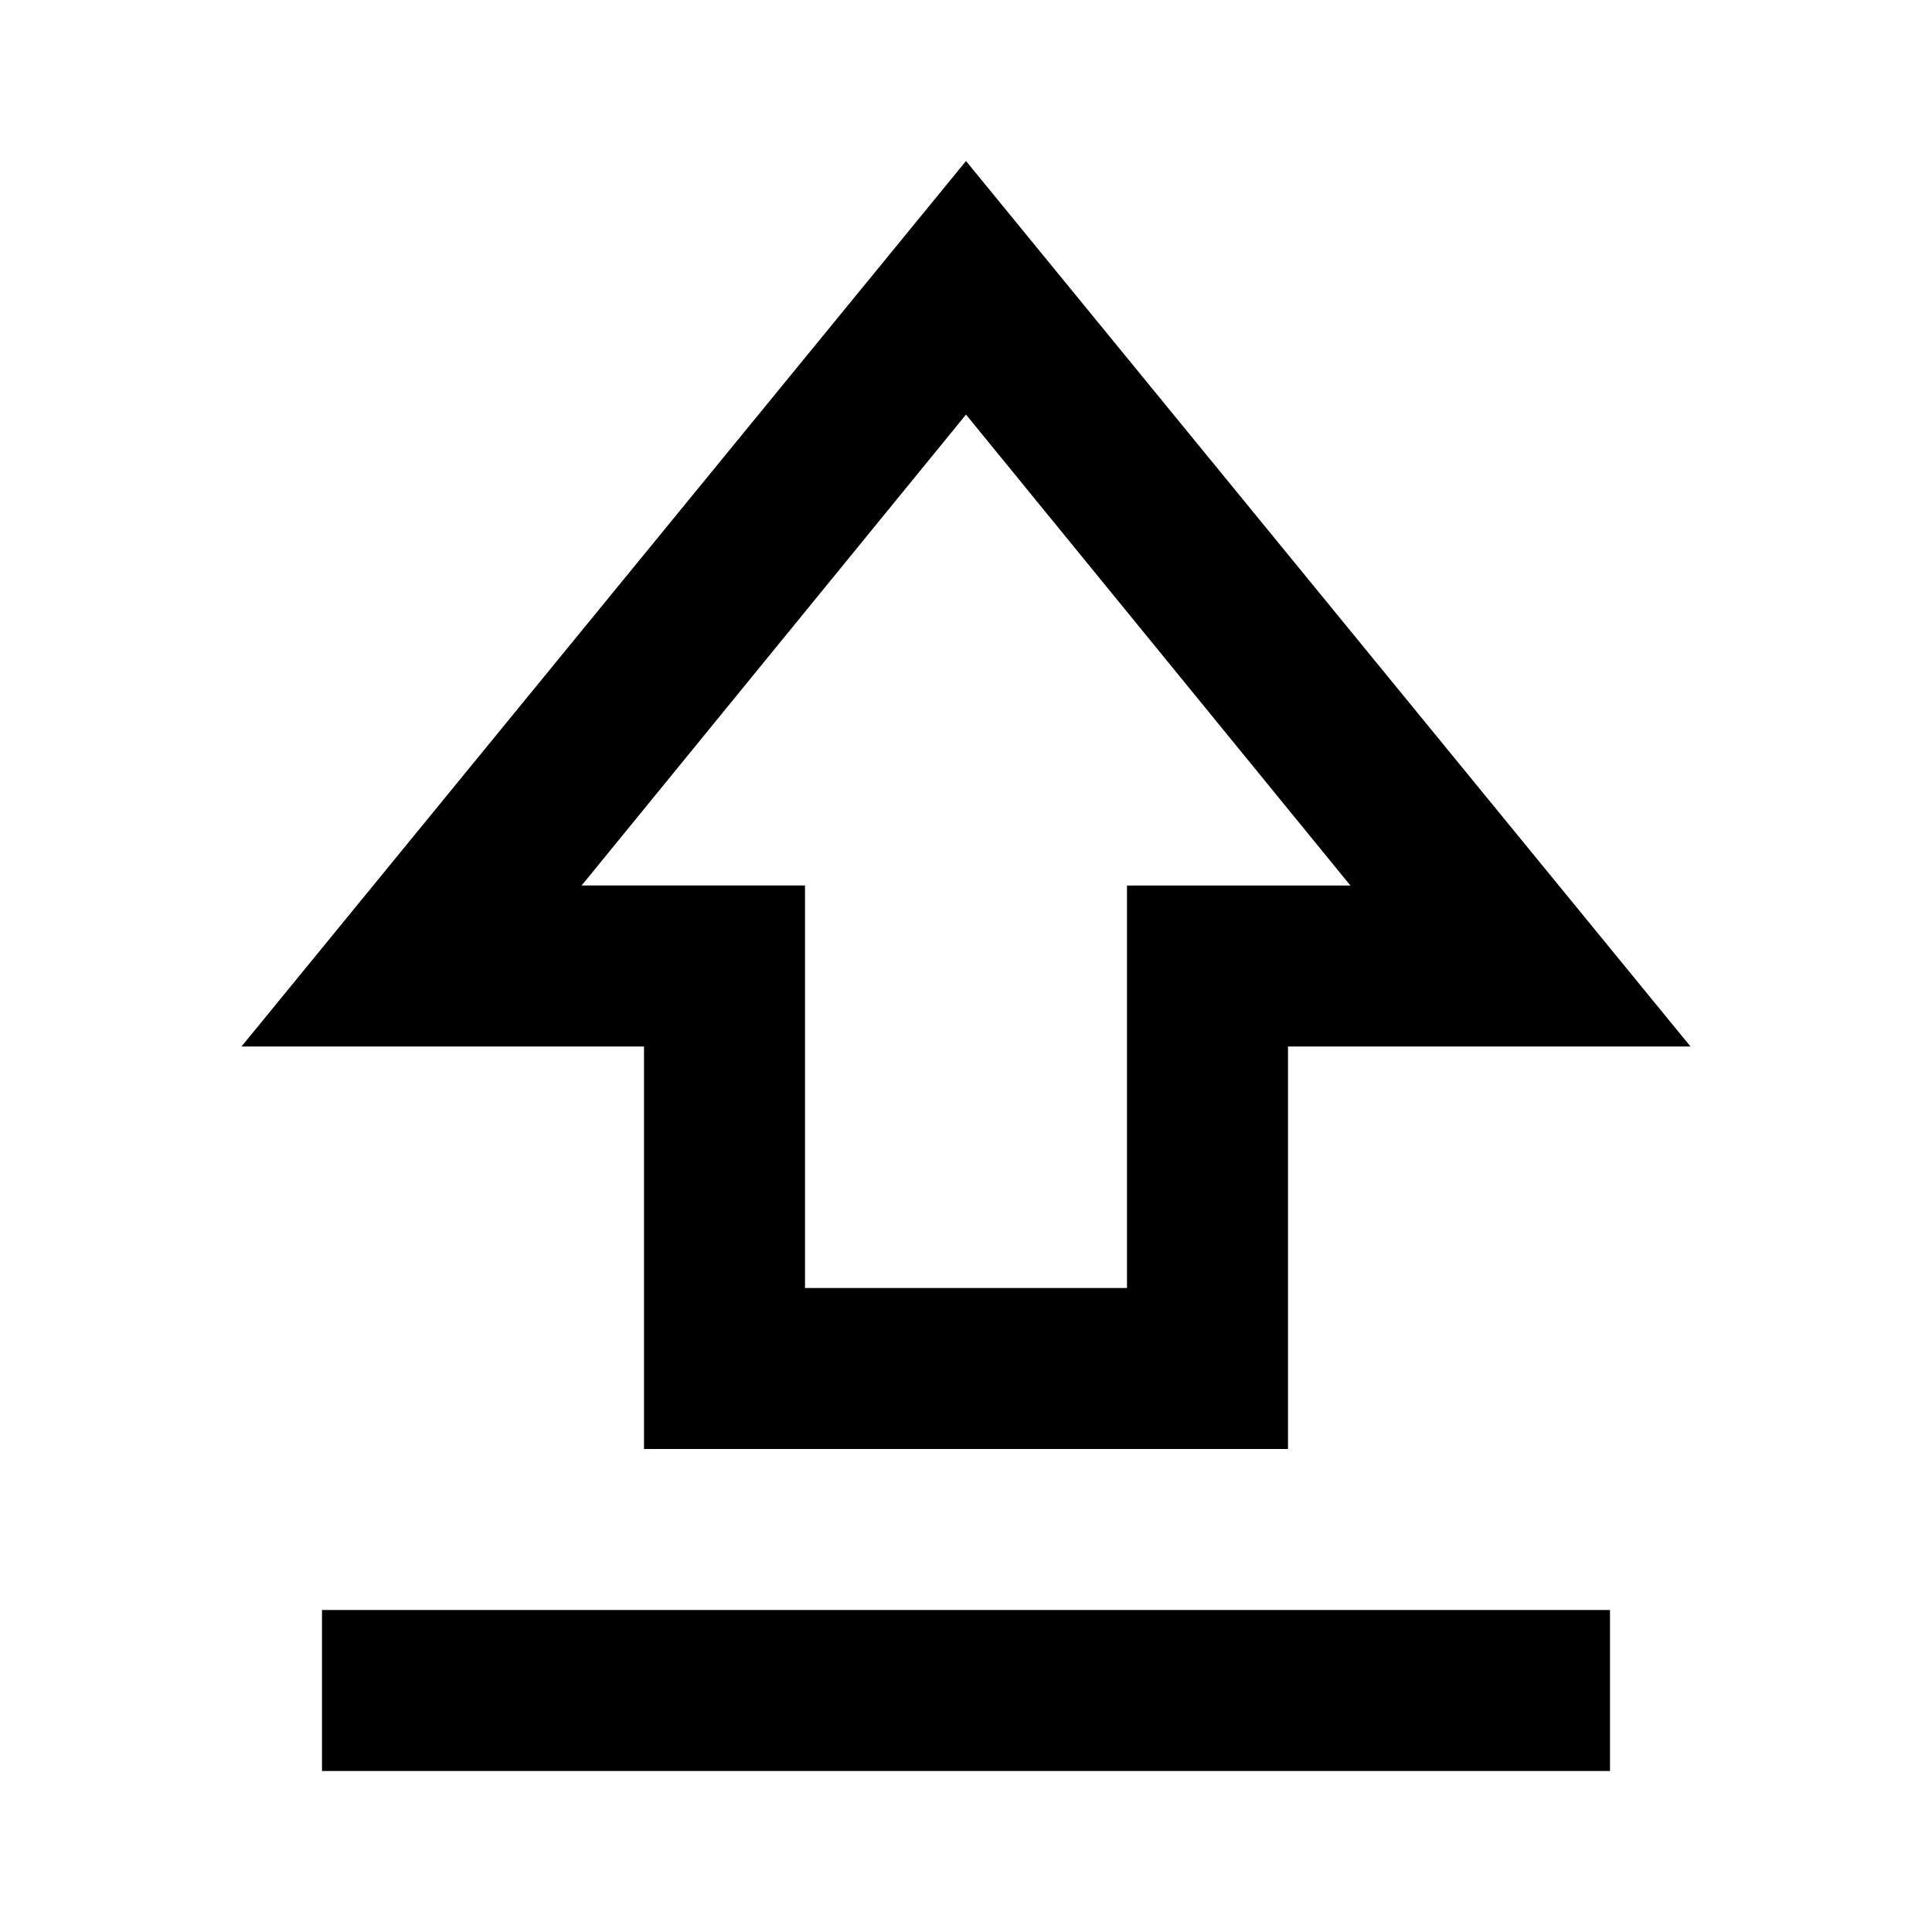
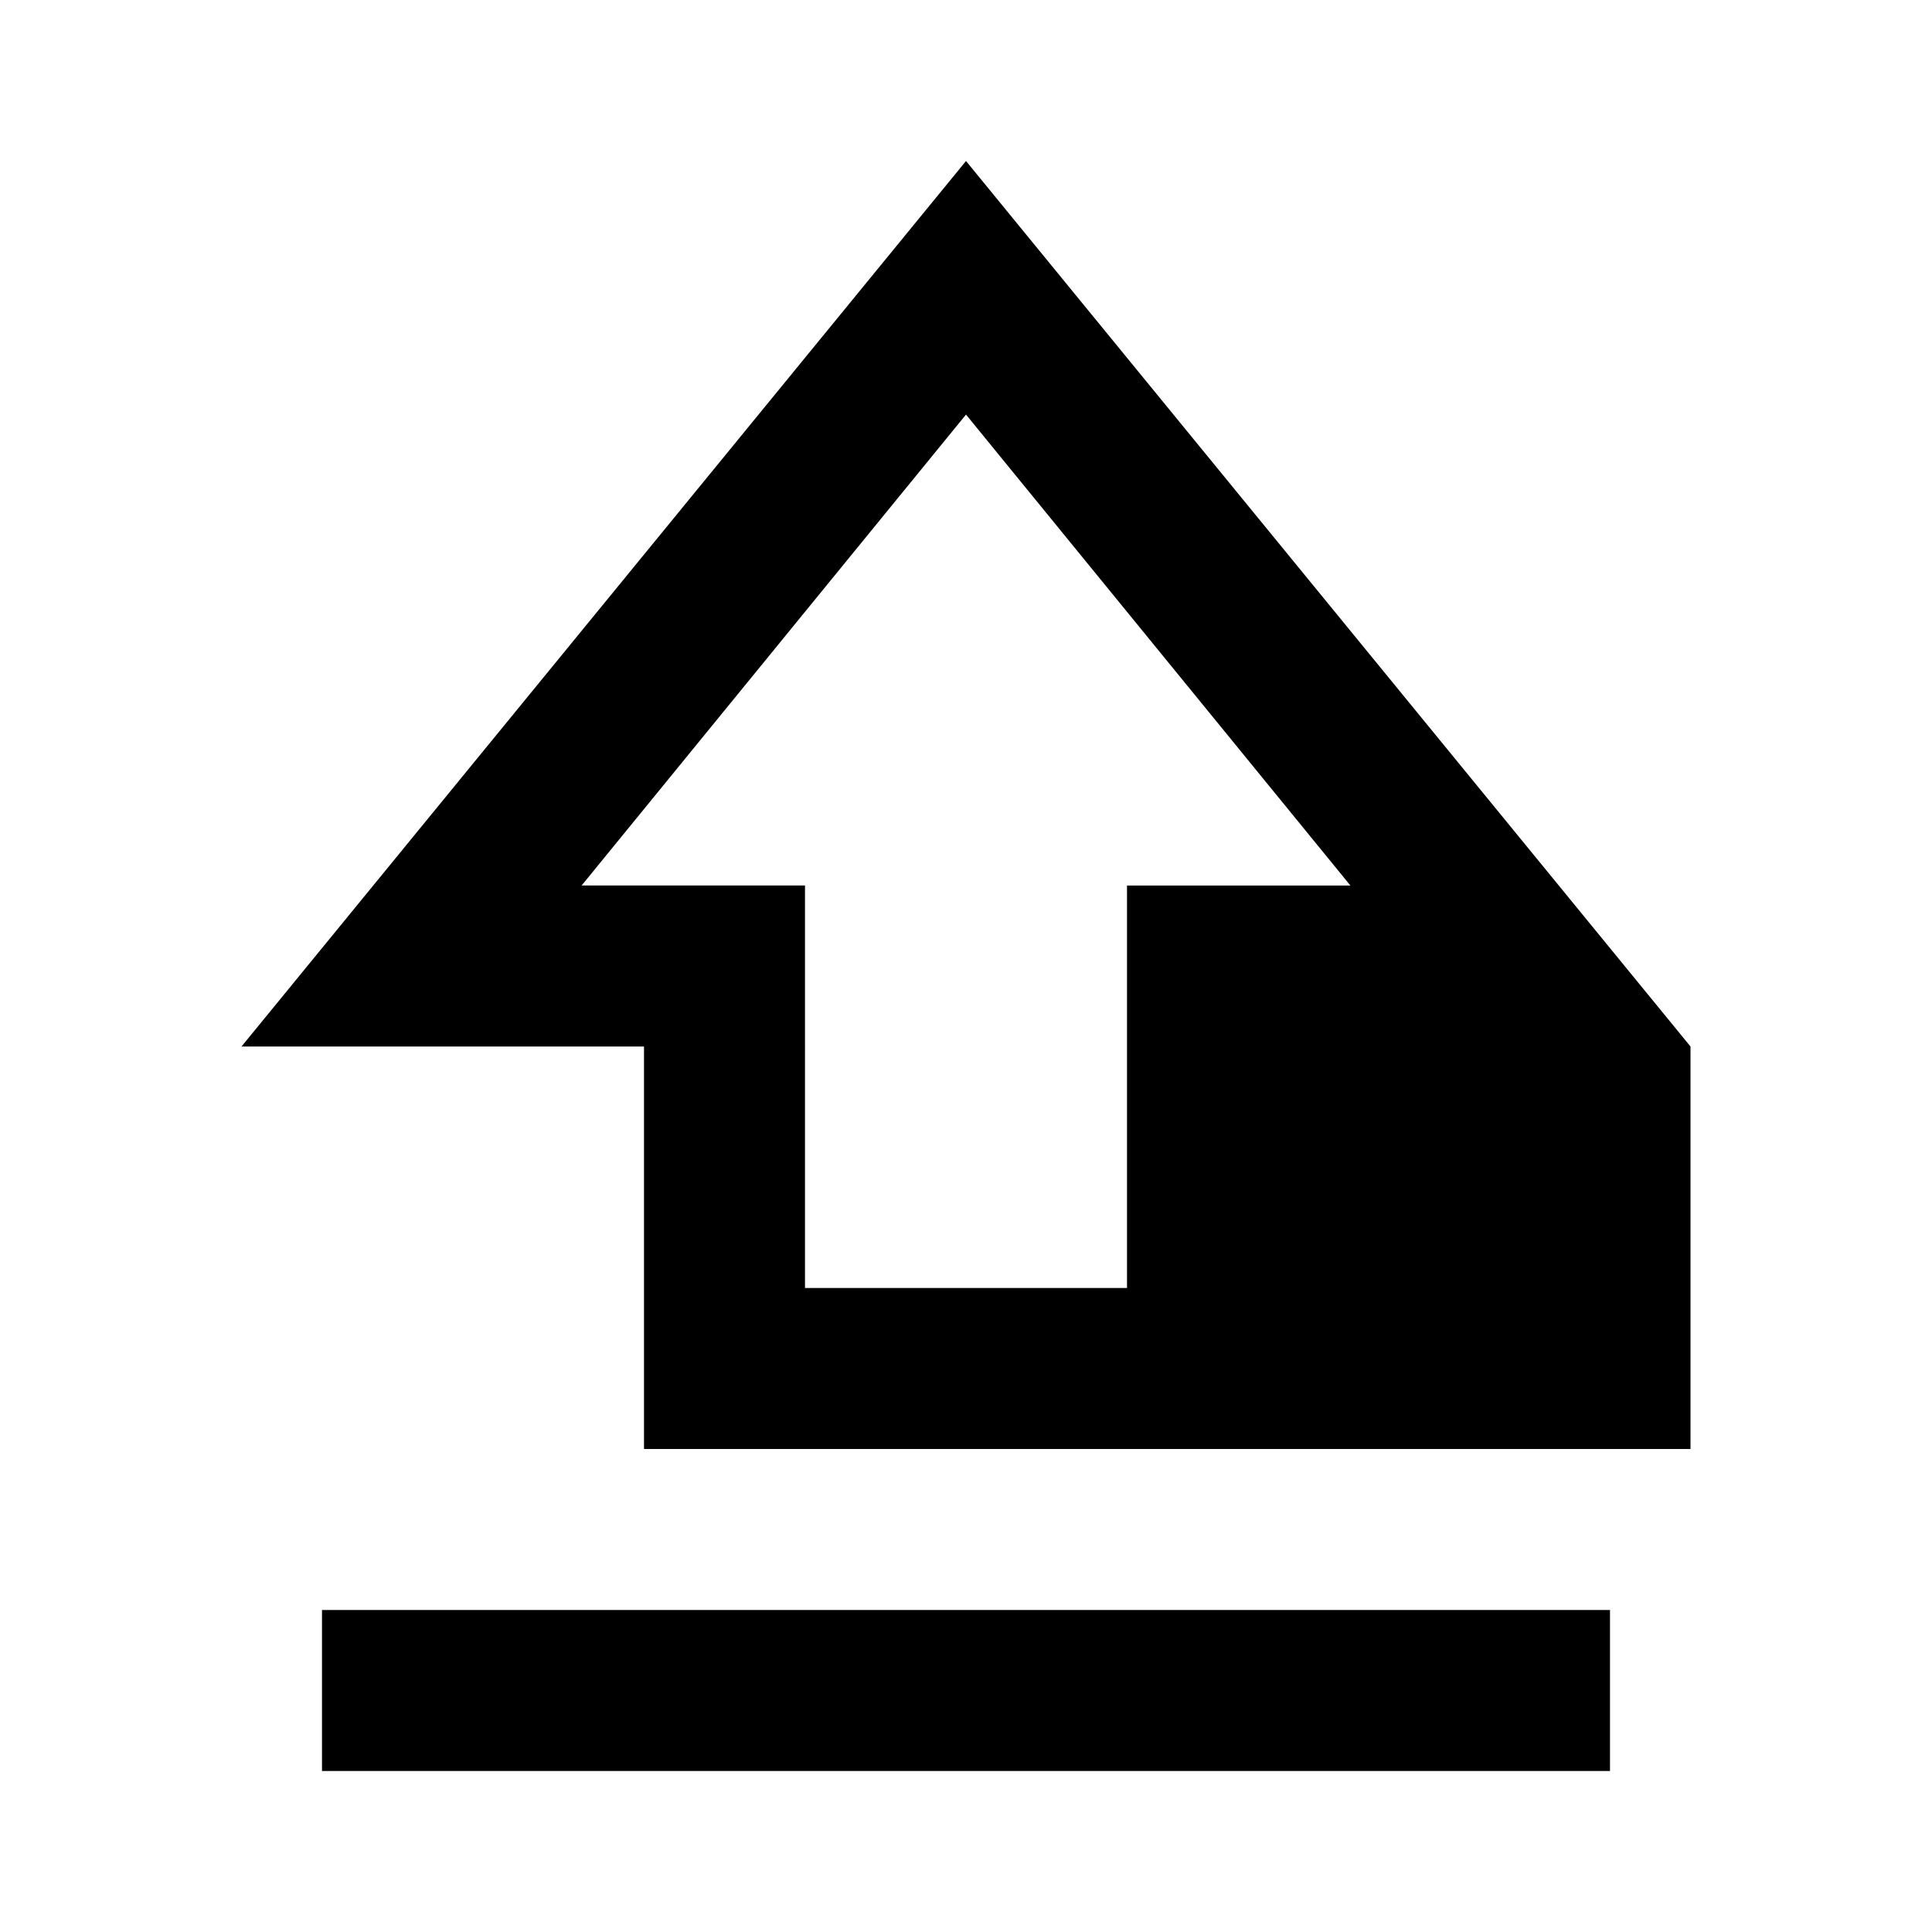
<svg xmlns="http://www.w3.org/2000/svg" width="800" height="800" viewBox="0 0 24 24">
-   <path fill="currentColor" d="M8 18v-5H3l9-11l9 11h-5v5zm2-2h4v-5h2.775L12 5.15L7.225 11H10zm-6 6v-2h16v2z" />
+   <path fill="currentColor" d="M8 18v-5H3l9-11l9 11v5zm2-2h4v-5h2.775L12 5.15L7.225 11H10zm-6 6v-2h16v2z" />
</svg>